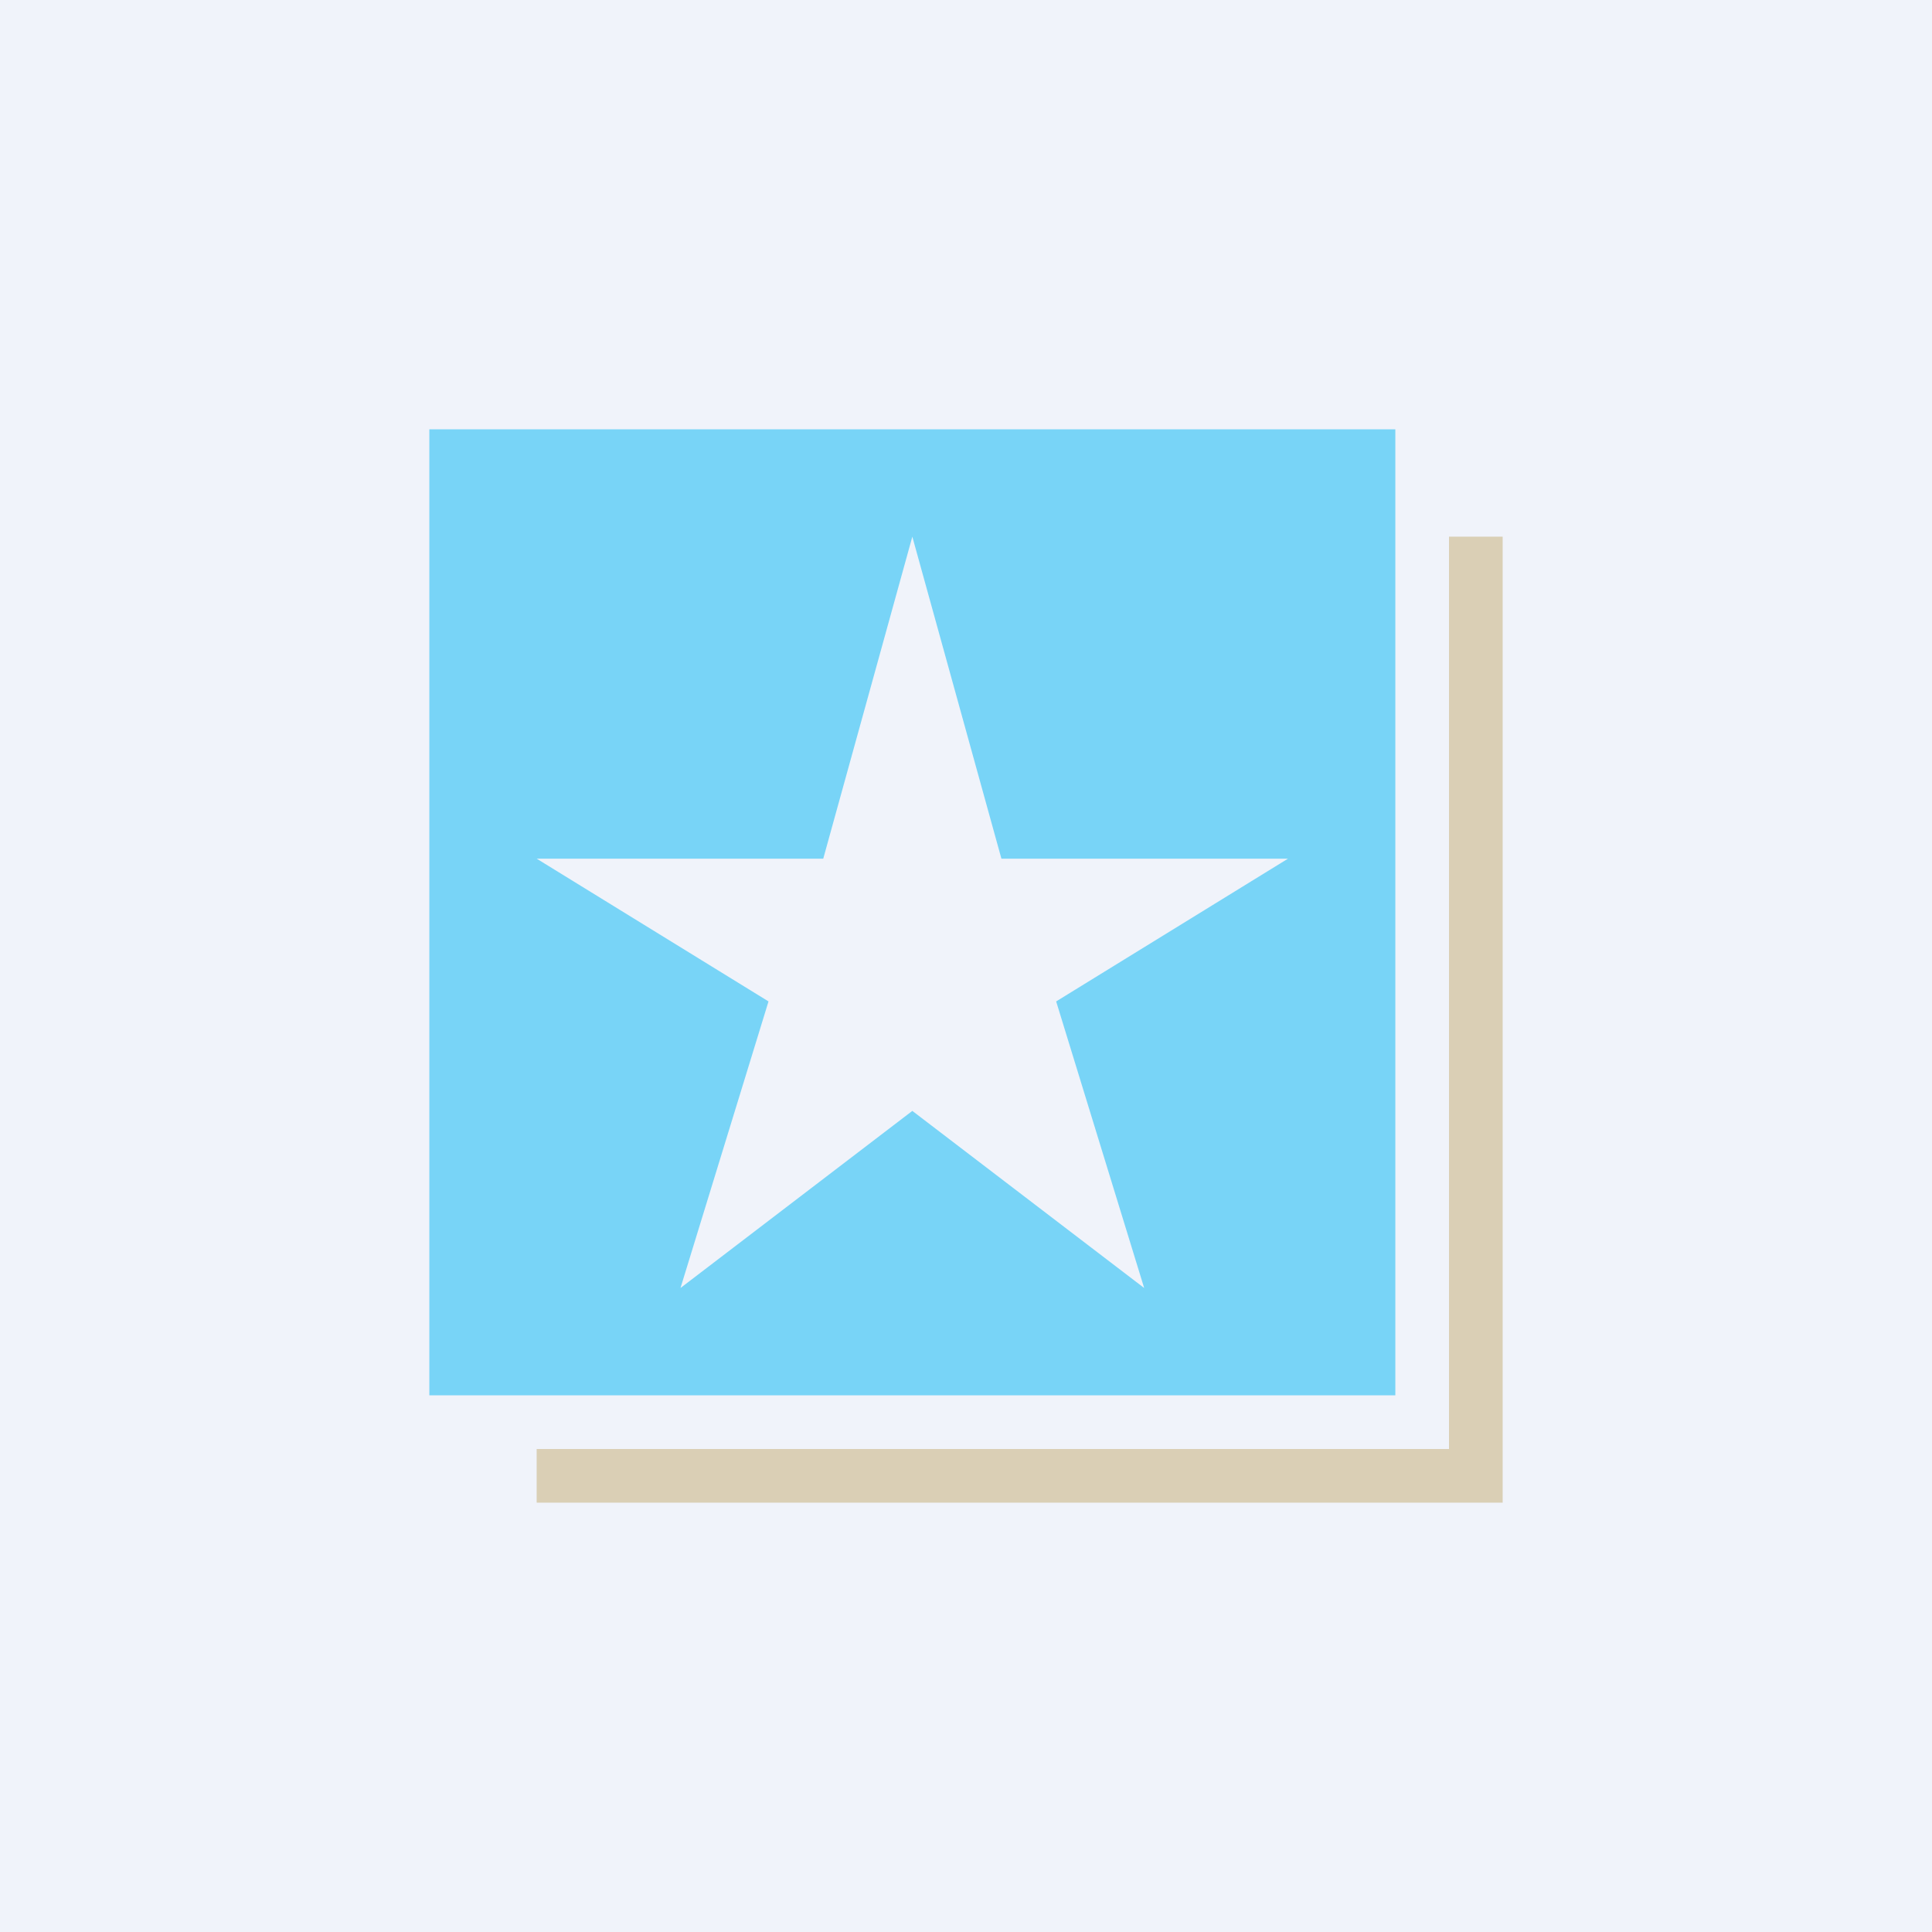
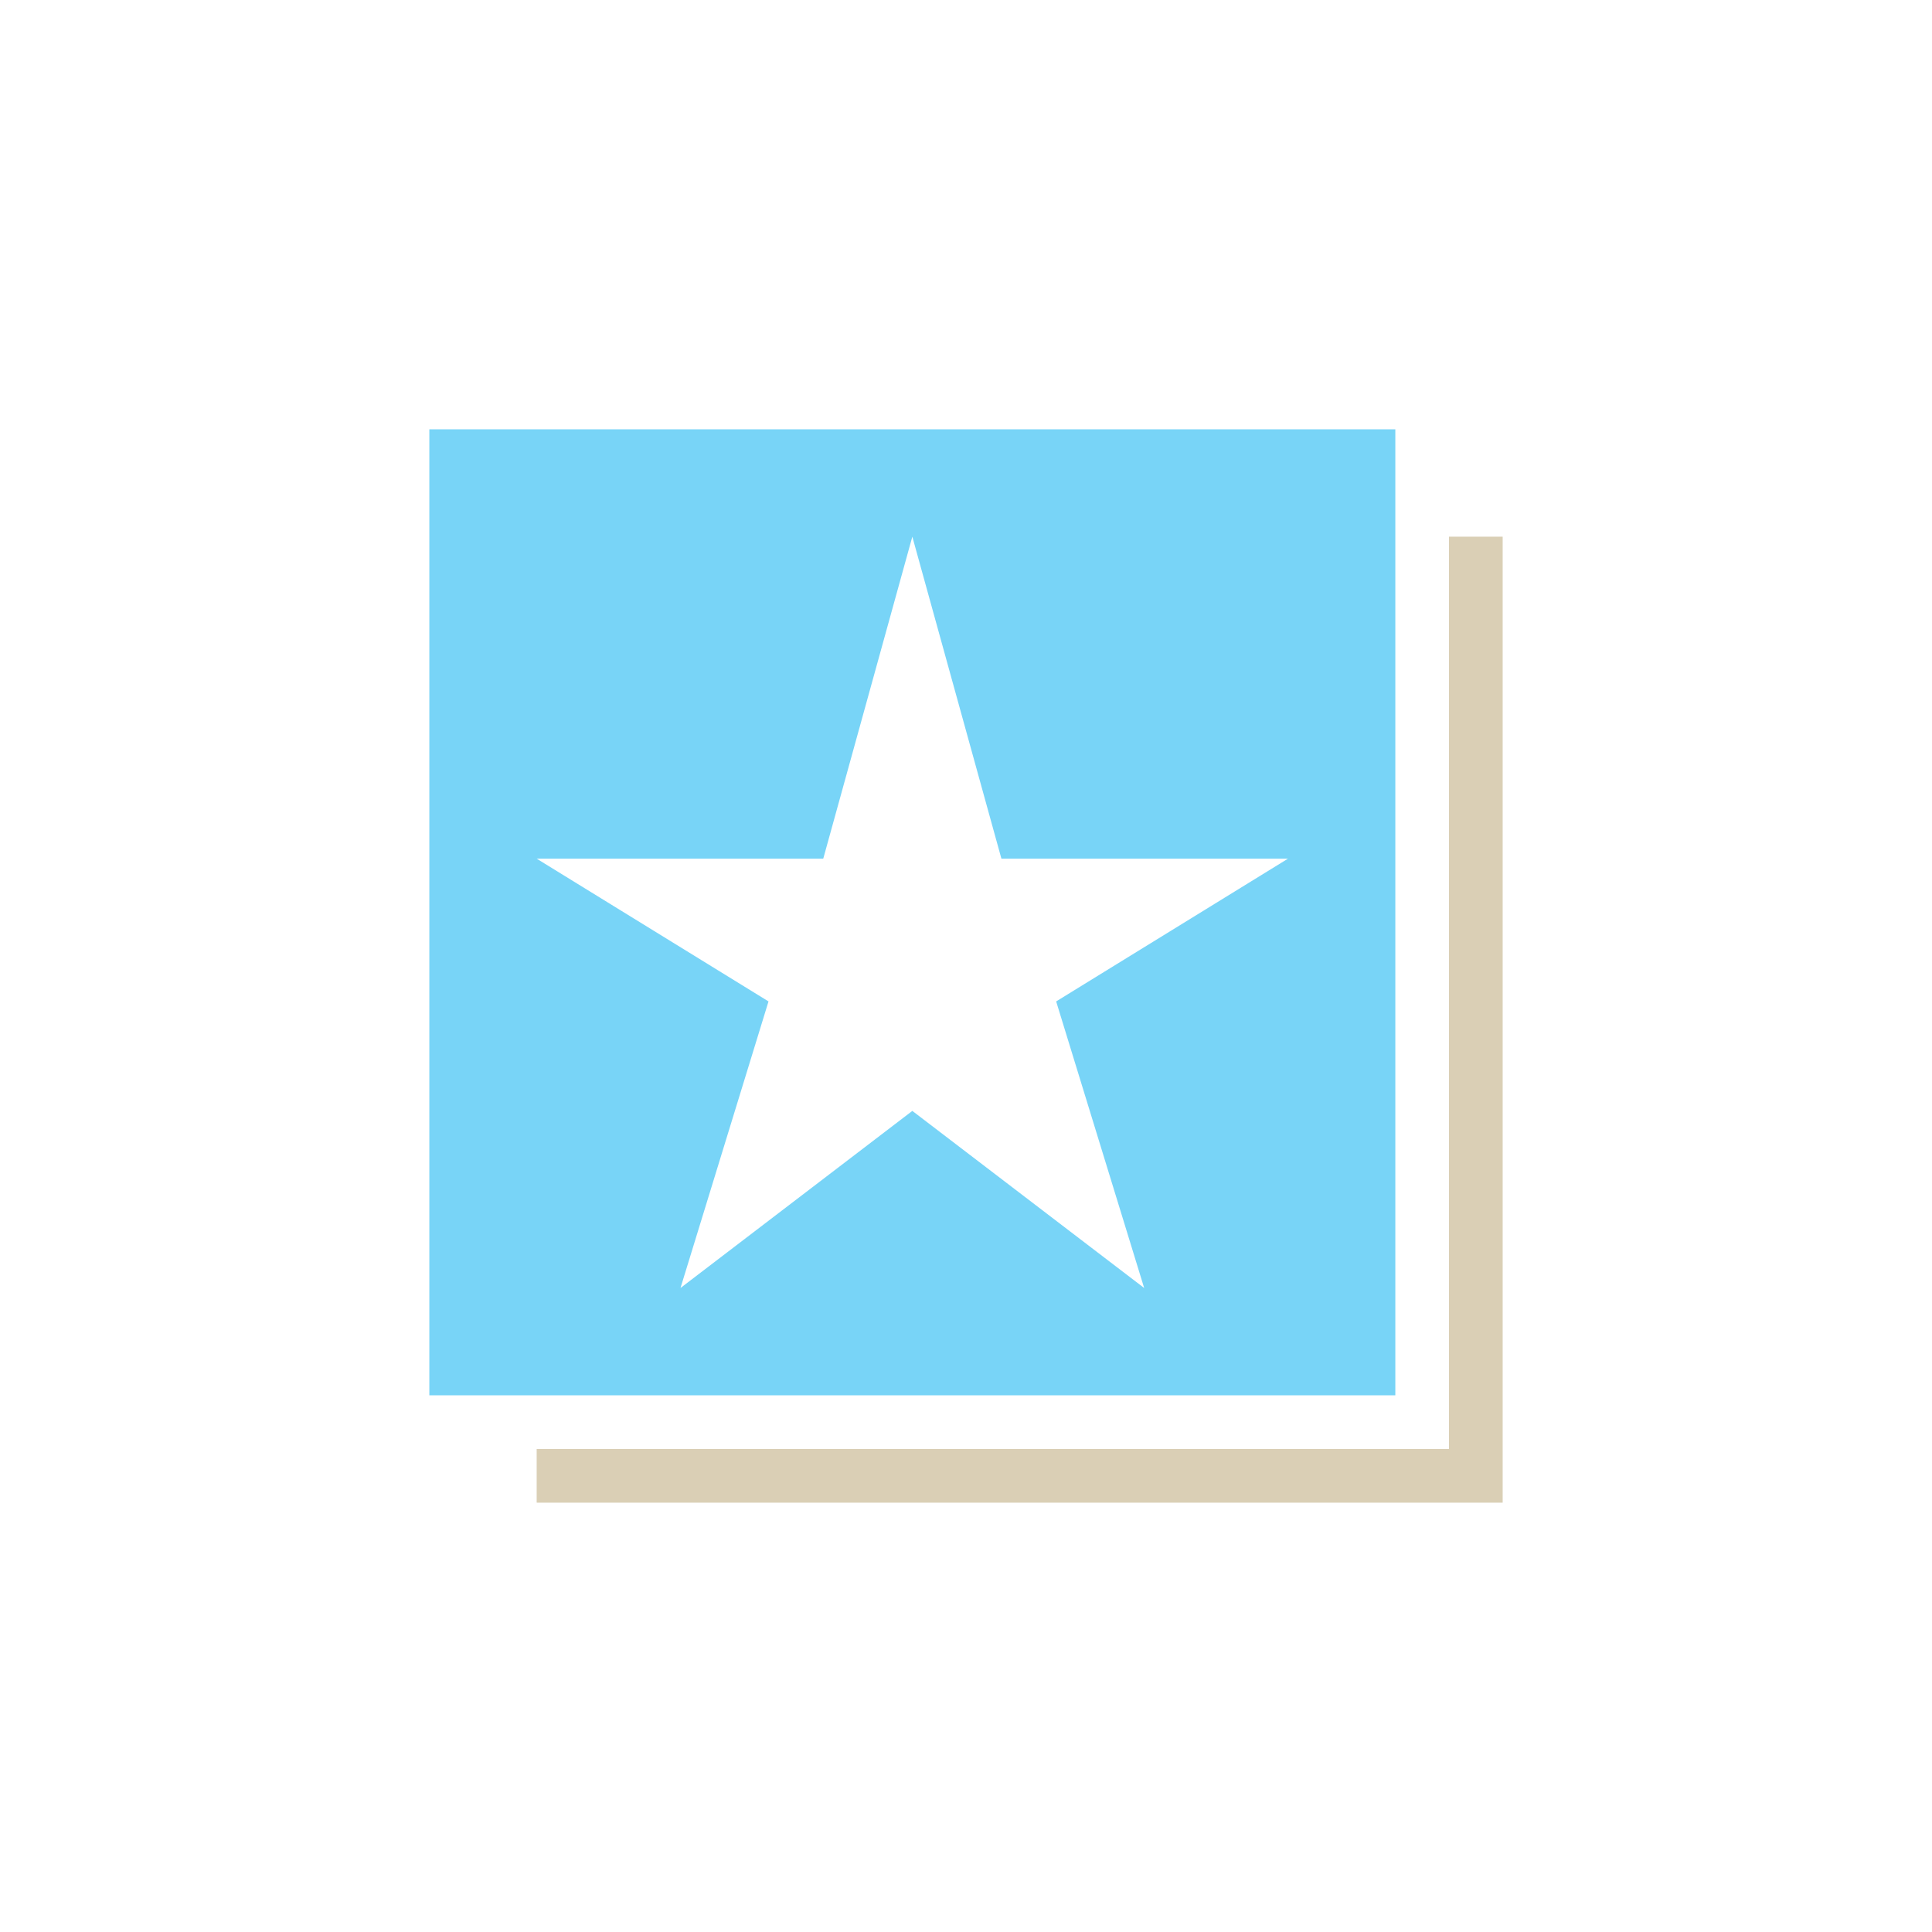
<svg xmlns="http://www.w3.org/2000/svg" width="18" height="18" viewBox="0 0 18 18">
-   <path fill="#F0F3FA" d="M0 0h18v18H0z" />
  <path fill-rule="evenodd" d="M13 4H4v9h9V4ZM9.33 8 8.5 5l-.83 3H5l2.16 1.33L6.34 12l2.16-1.65L10.66 12l-.82-2.67L12 8H9.33Z" fill="#78D4F7" />
  <path d="M5 13.5v.5h9V5h-.5v8.5H5Z" fill="#DACFB5" />
</svg>